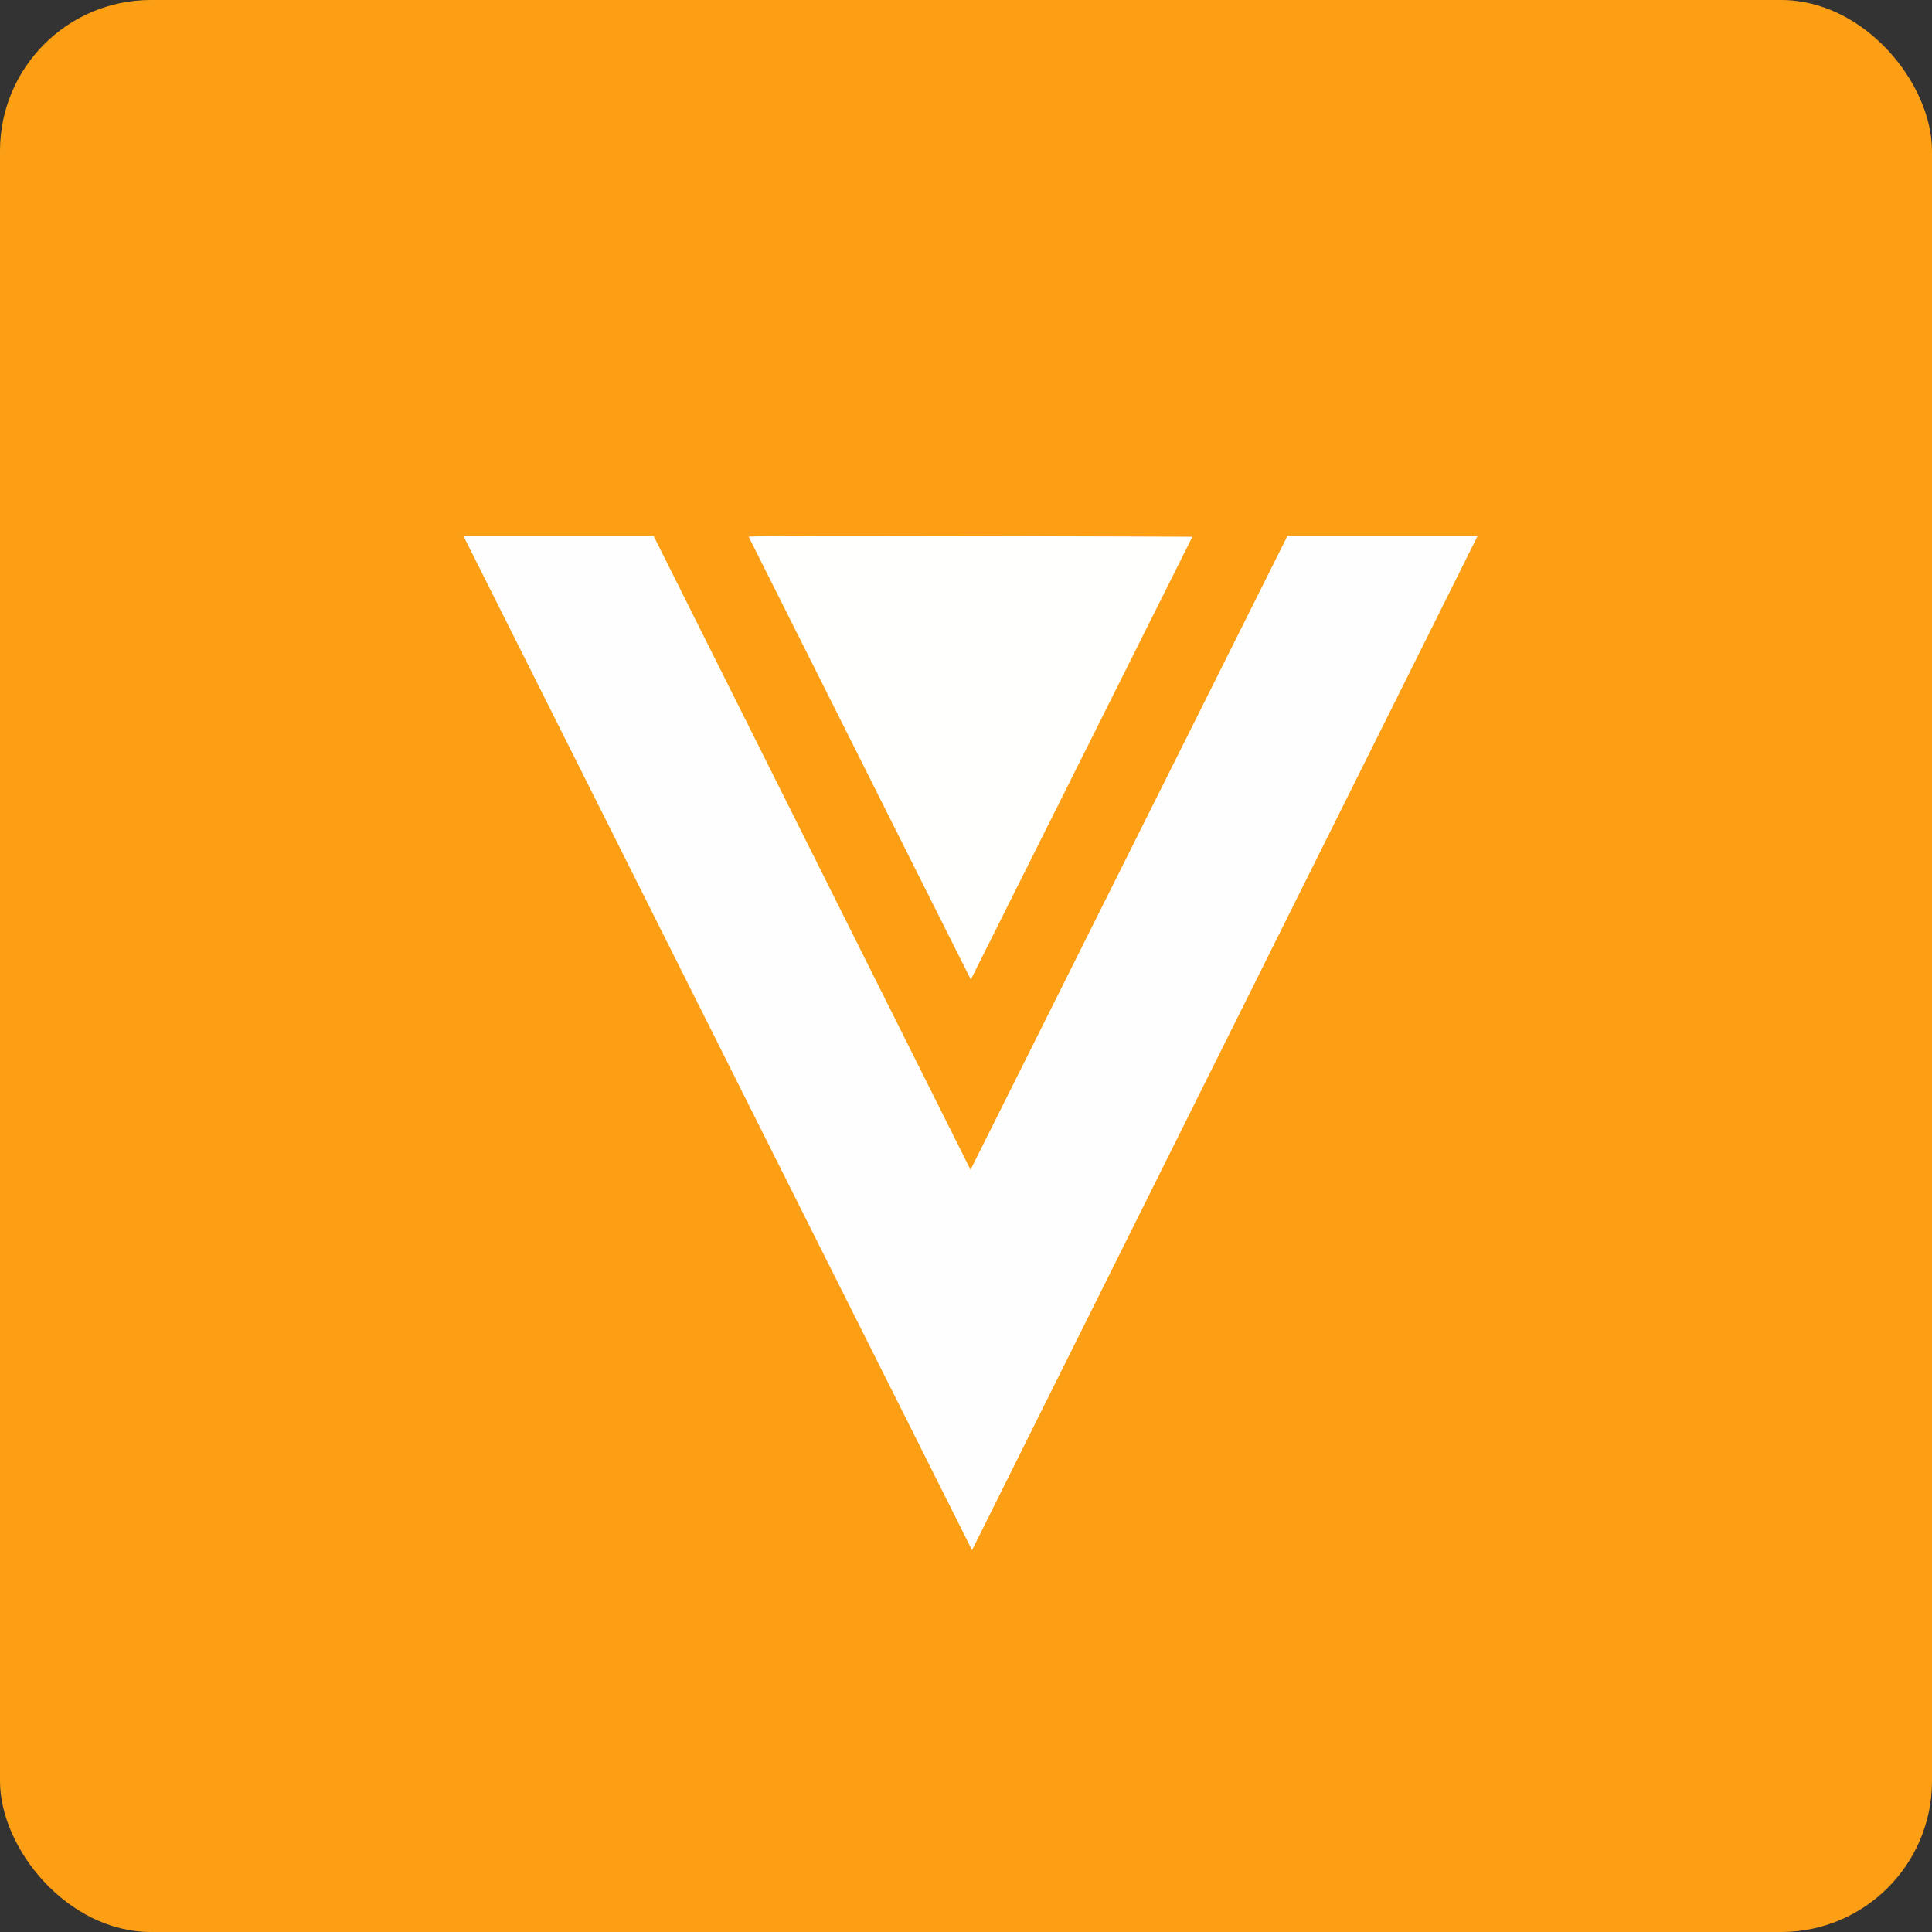
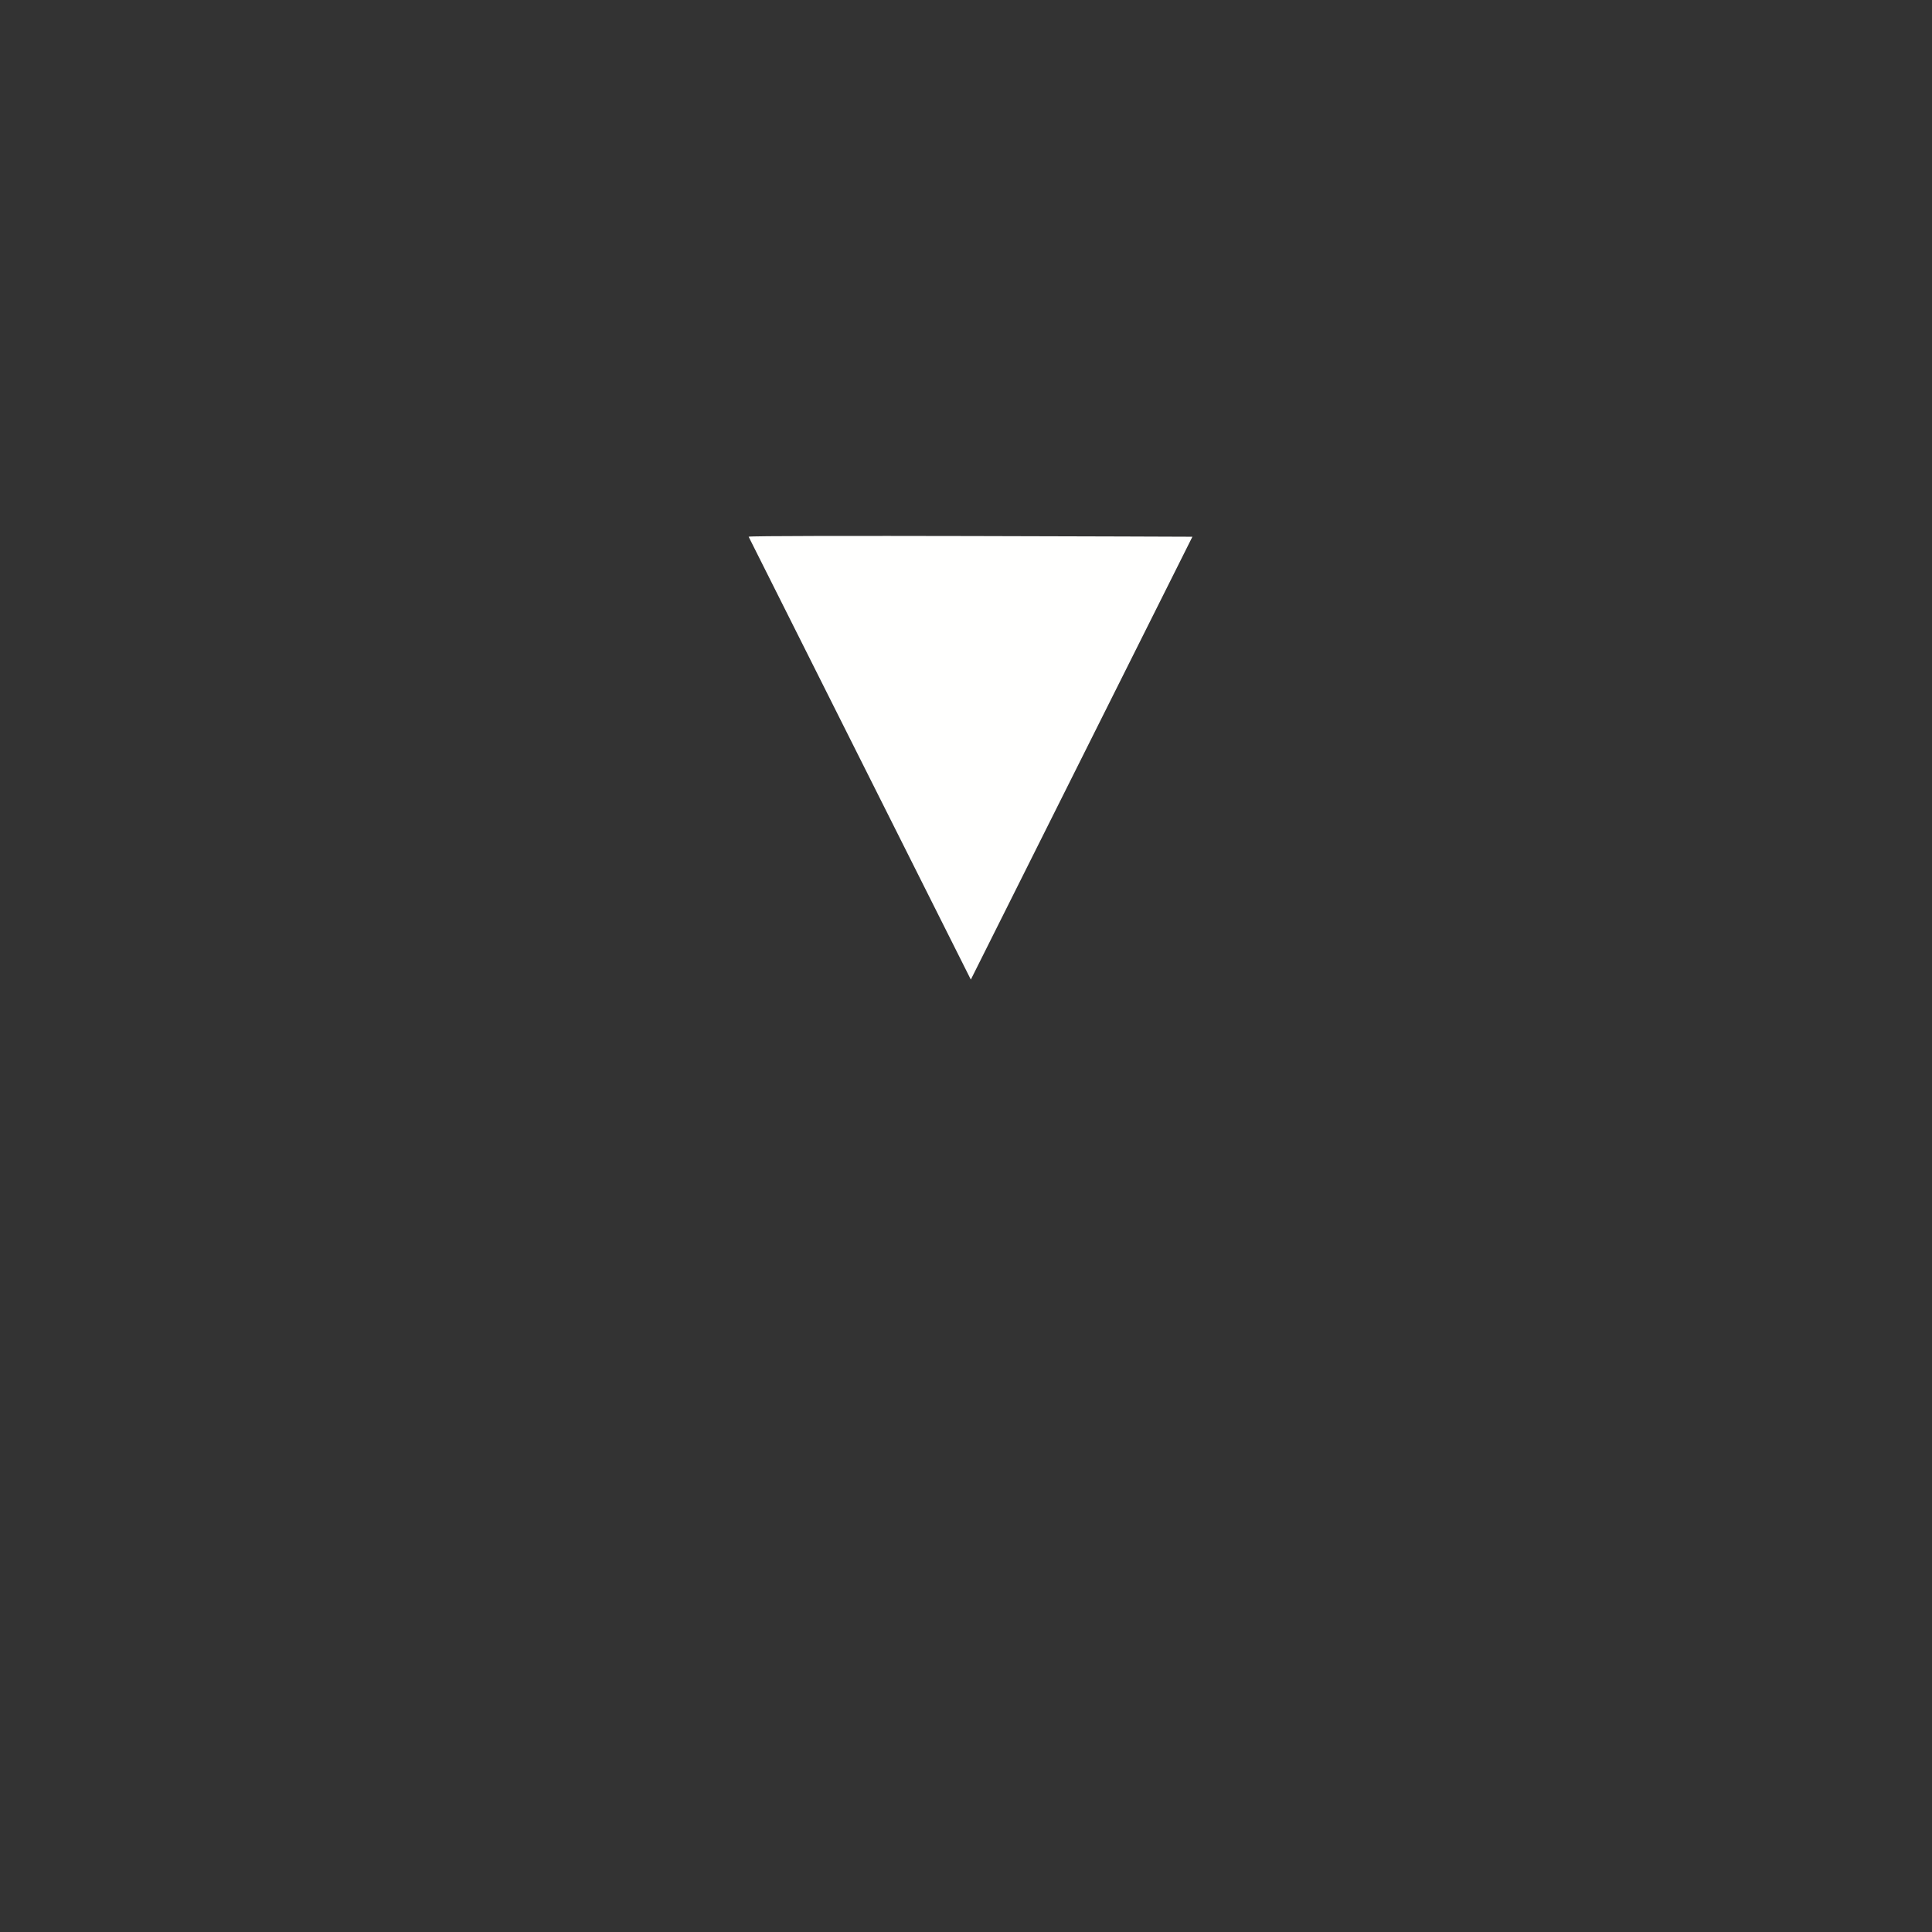
<svg xmlns="http://www.w3.org/2000/svg" width="64" height="64" viewBox="0 0 64 64">
  <rect x="0" y="0" width="64" height="64" fill="#333333" stroke="none" />
-   <rect x="0" y="0" width="64" height="64" rx="5" ry="5" fill="#fd9f14" />
-   <path fill="#fd9f14" d="M 2.75,2 L 61.55,2 L 61.55,60.80 L 2.75,60.80 L 2.75,2" />
-   <path d="M 21.65,17.75 L 32.15,38.75 L 42.65,17.75 L 48.95,17.75 L 32.20,51.35 L 15.35,17.75 L 21.65,17.75" fill="#fffefe" />
  <path d="M 24.80,17.78 L 32.16,32.45 L 39.50,17.78 C 39.50,17.78 24.80,17.72 24.80,17.78" fill="#fffffe" />
</svg>